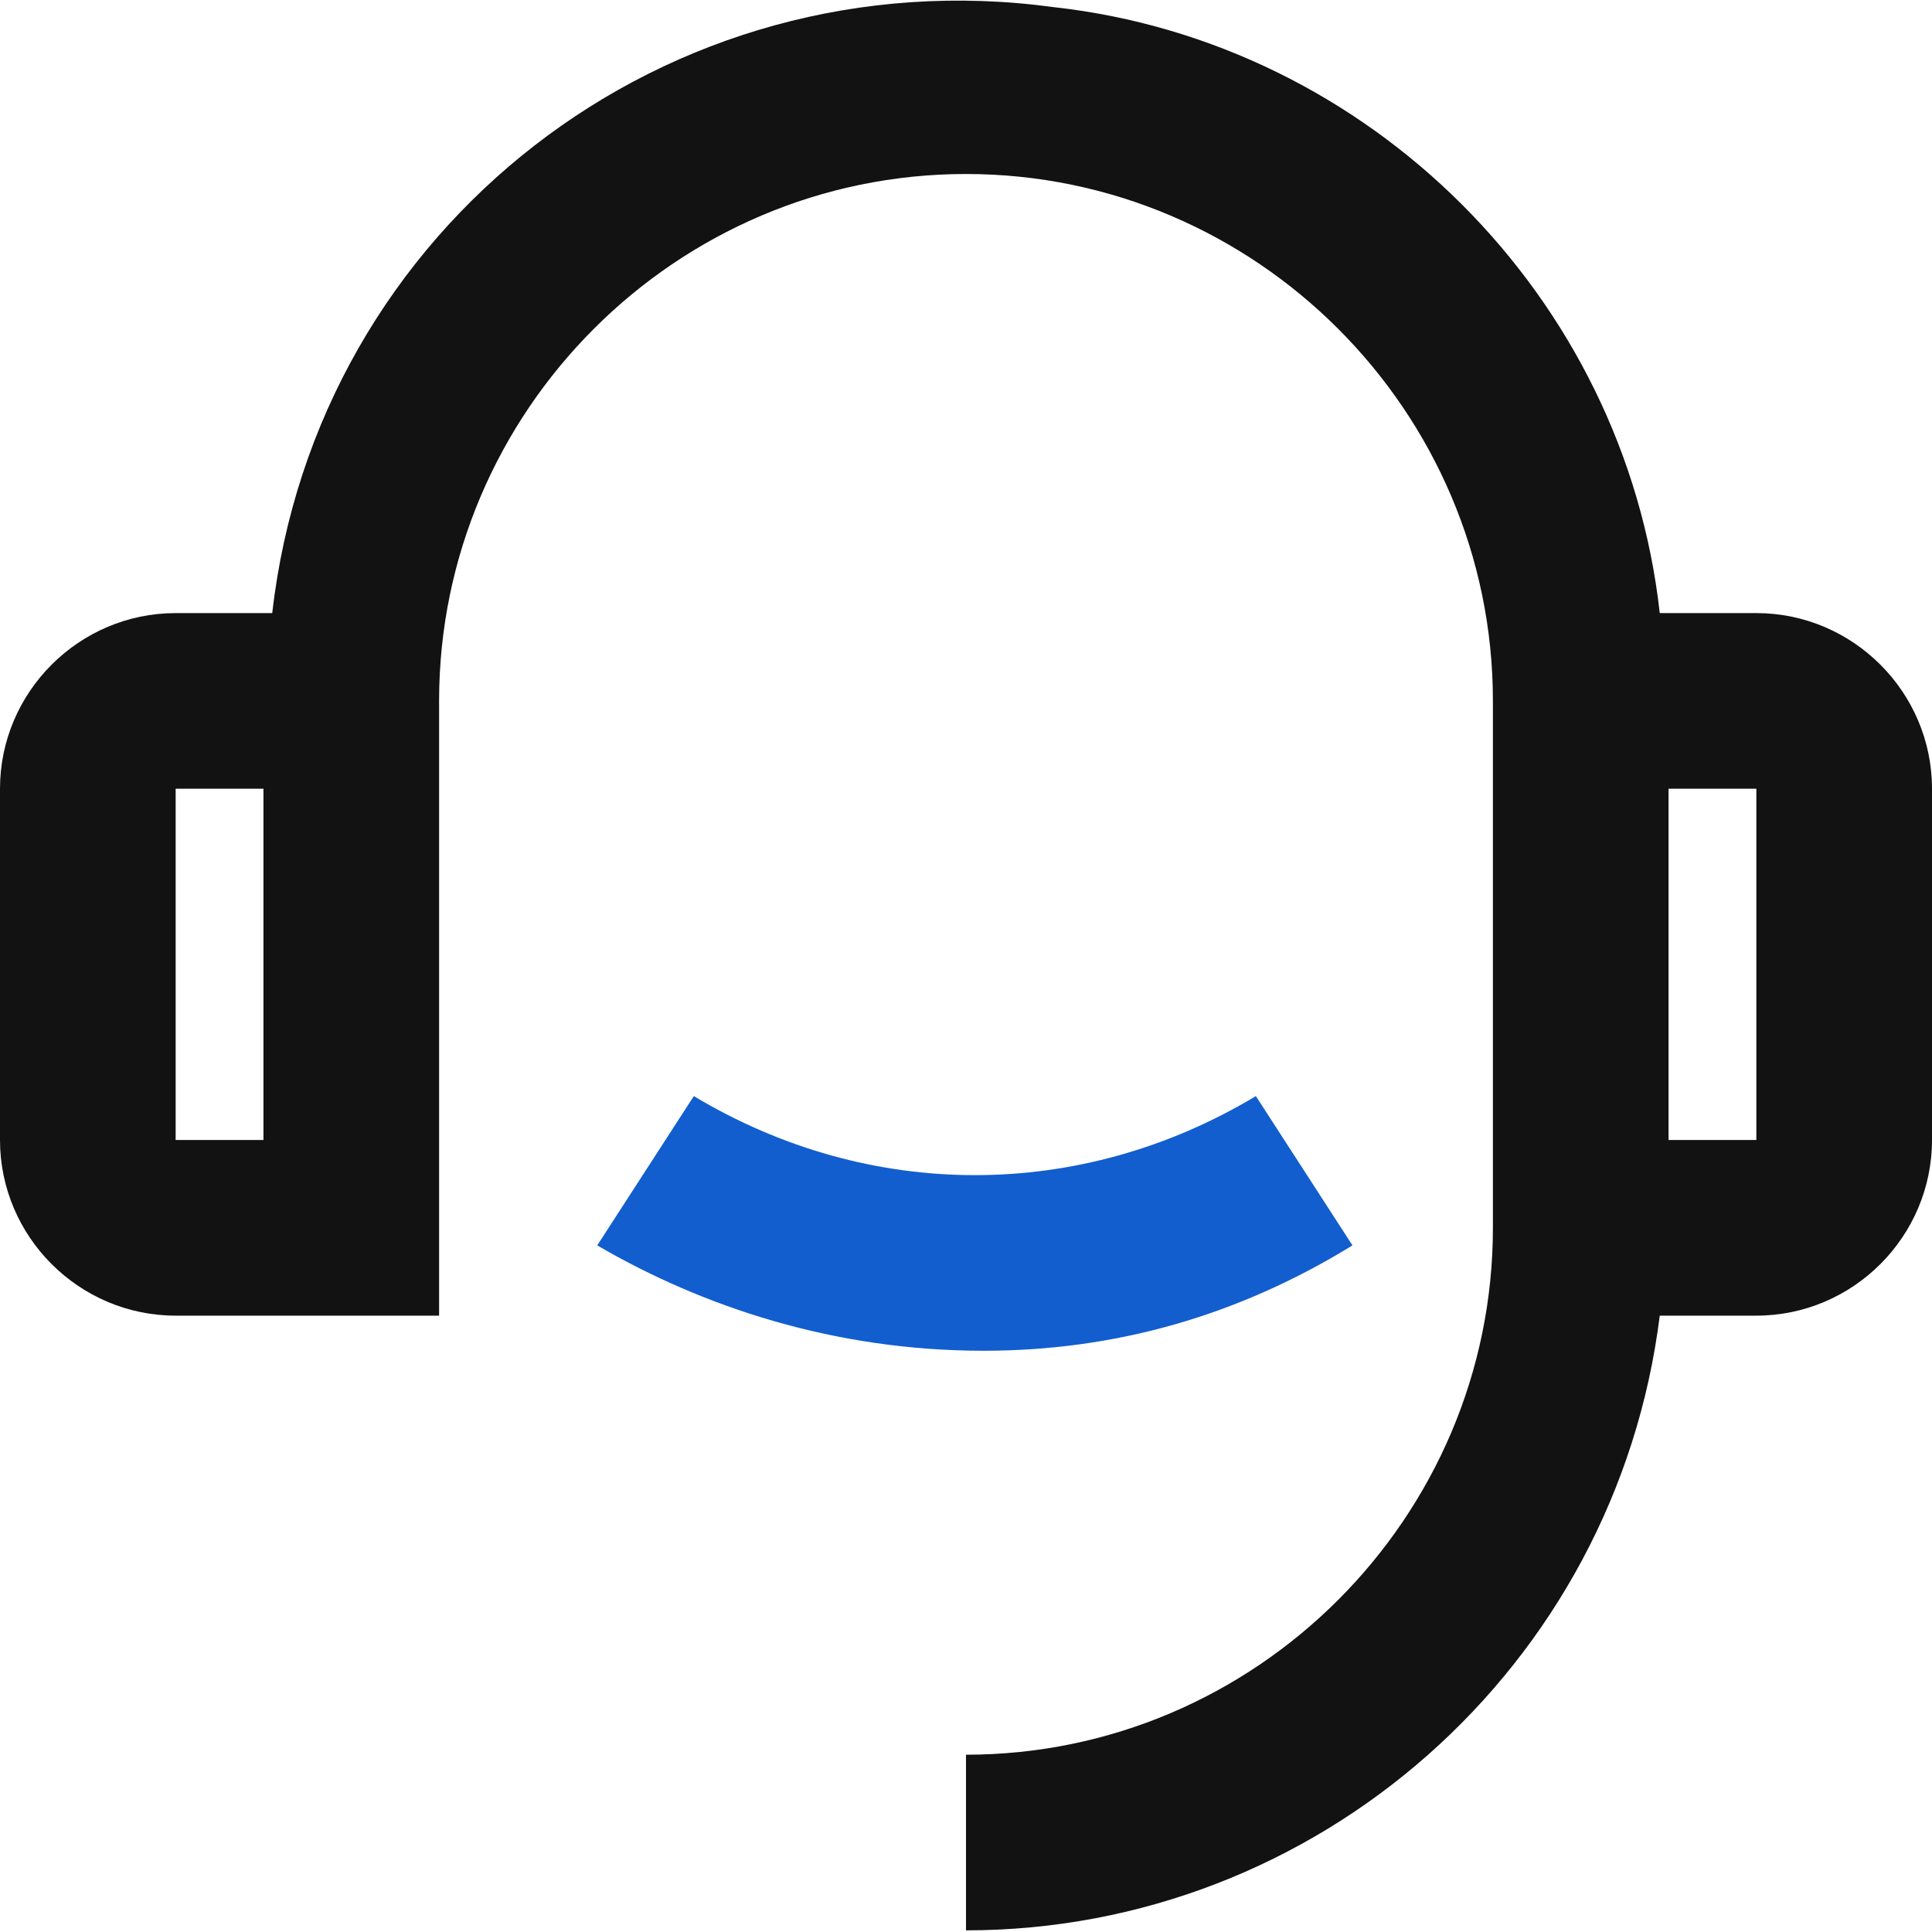
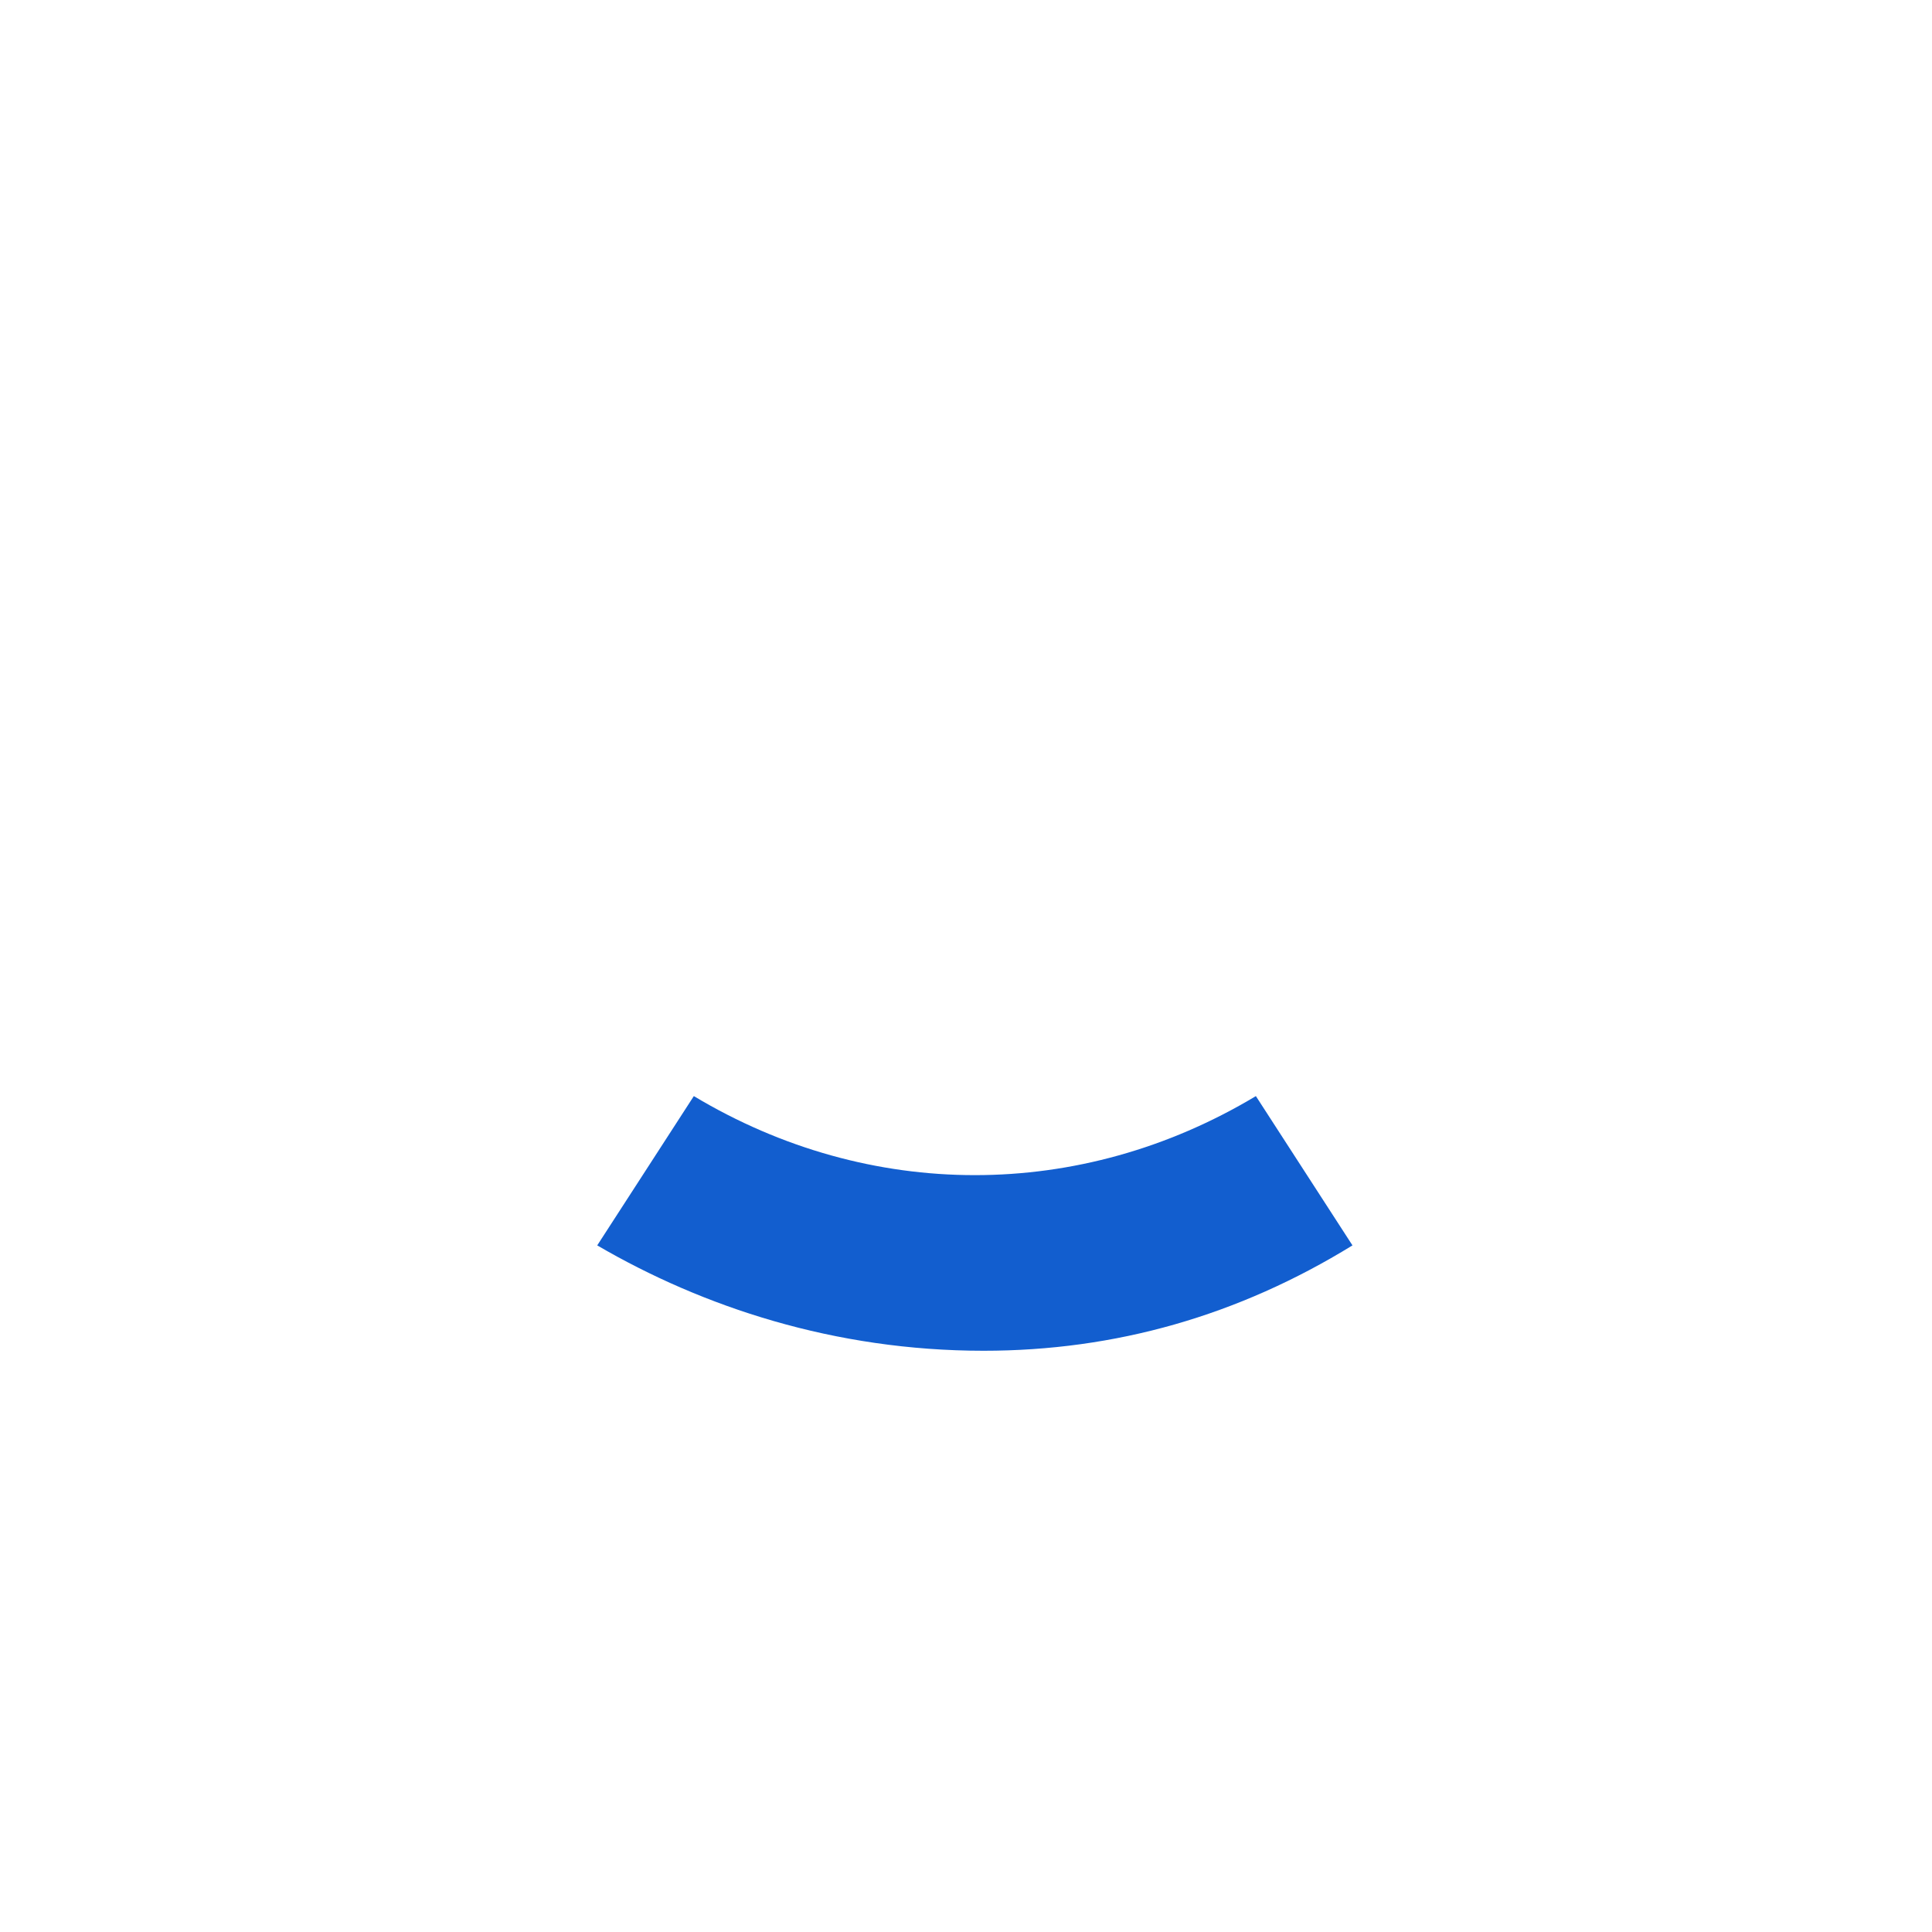
<svg xmlns="http://www.w3.org/2000/svg" width="80" height="80" viewBox="0 0 80 80" fill="none">
-   <path d="M68.727 25.387H72.727C76.727 25.387 80 28.66 80 32.66V47.205C80 51.205 76.727 54.478 72.727 54.478H68.727C66.909 69.023 54.545 79.932 40 79.932V72.659C52 72.659 61.818 62.841 61.818 50.841V29.023C61.818 17.023 52 7.205 40 7.205C28 7.205 18.182 17.023 18.182 29.023V54.478H7.273C3.273 54.478 0 51.205 0 47.205V32.66C0 28.66 3.273 25.387 7.273 25.387H11.273C13.091 9.387 27.636 -1.886 43.636 0.296C56.727 1.75 67.273 12.296 68.727 25.387ZM7.273 32.66V47.205H10.909V32.66H7.273ZM69.091 32.66V47.205H72.727V32.66H69.091Z" fill="#121212" />
  <path d="M24.73 51.569L28.73 45.387C32.367 47.569 36.367 48.66 40.367 48.66C44.367 48.66 48.367 47.569 52.003 45.387L56.003 51.569C51.276 54.478 46.185 55.932 40.73 55.932C34.549 55.932 29.094 54.114 24.73 51.569Z" fill="#125ECF" />
</svg>